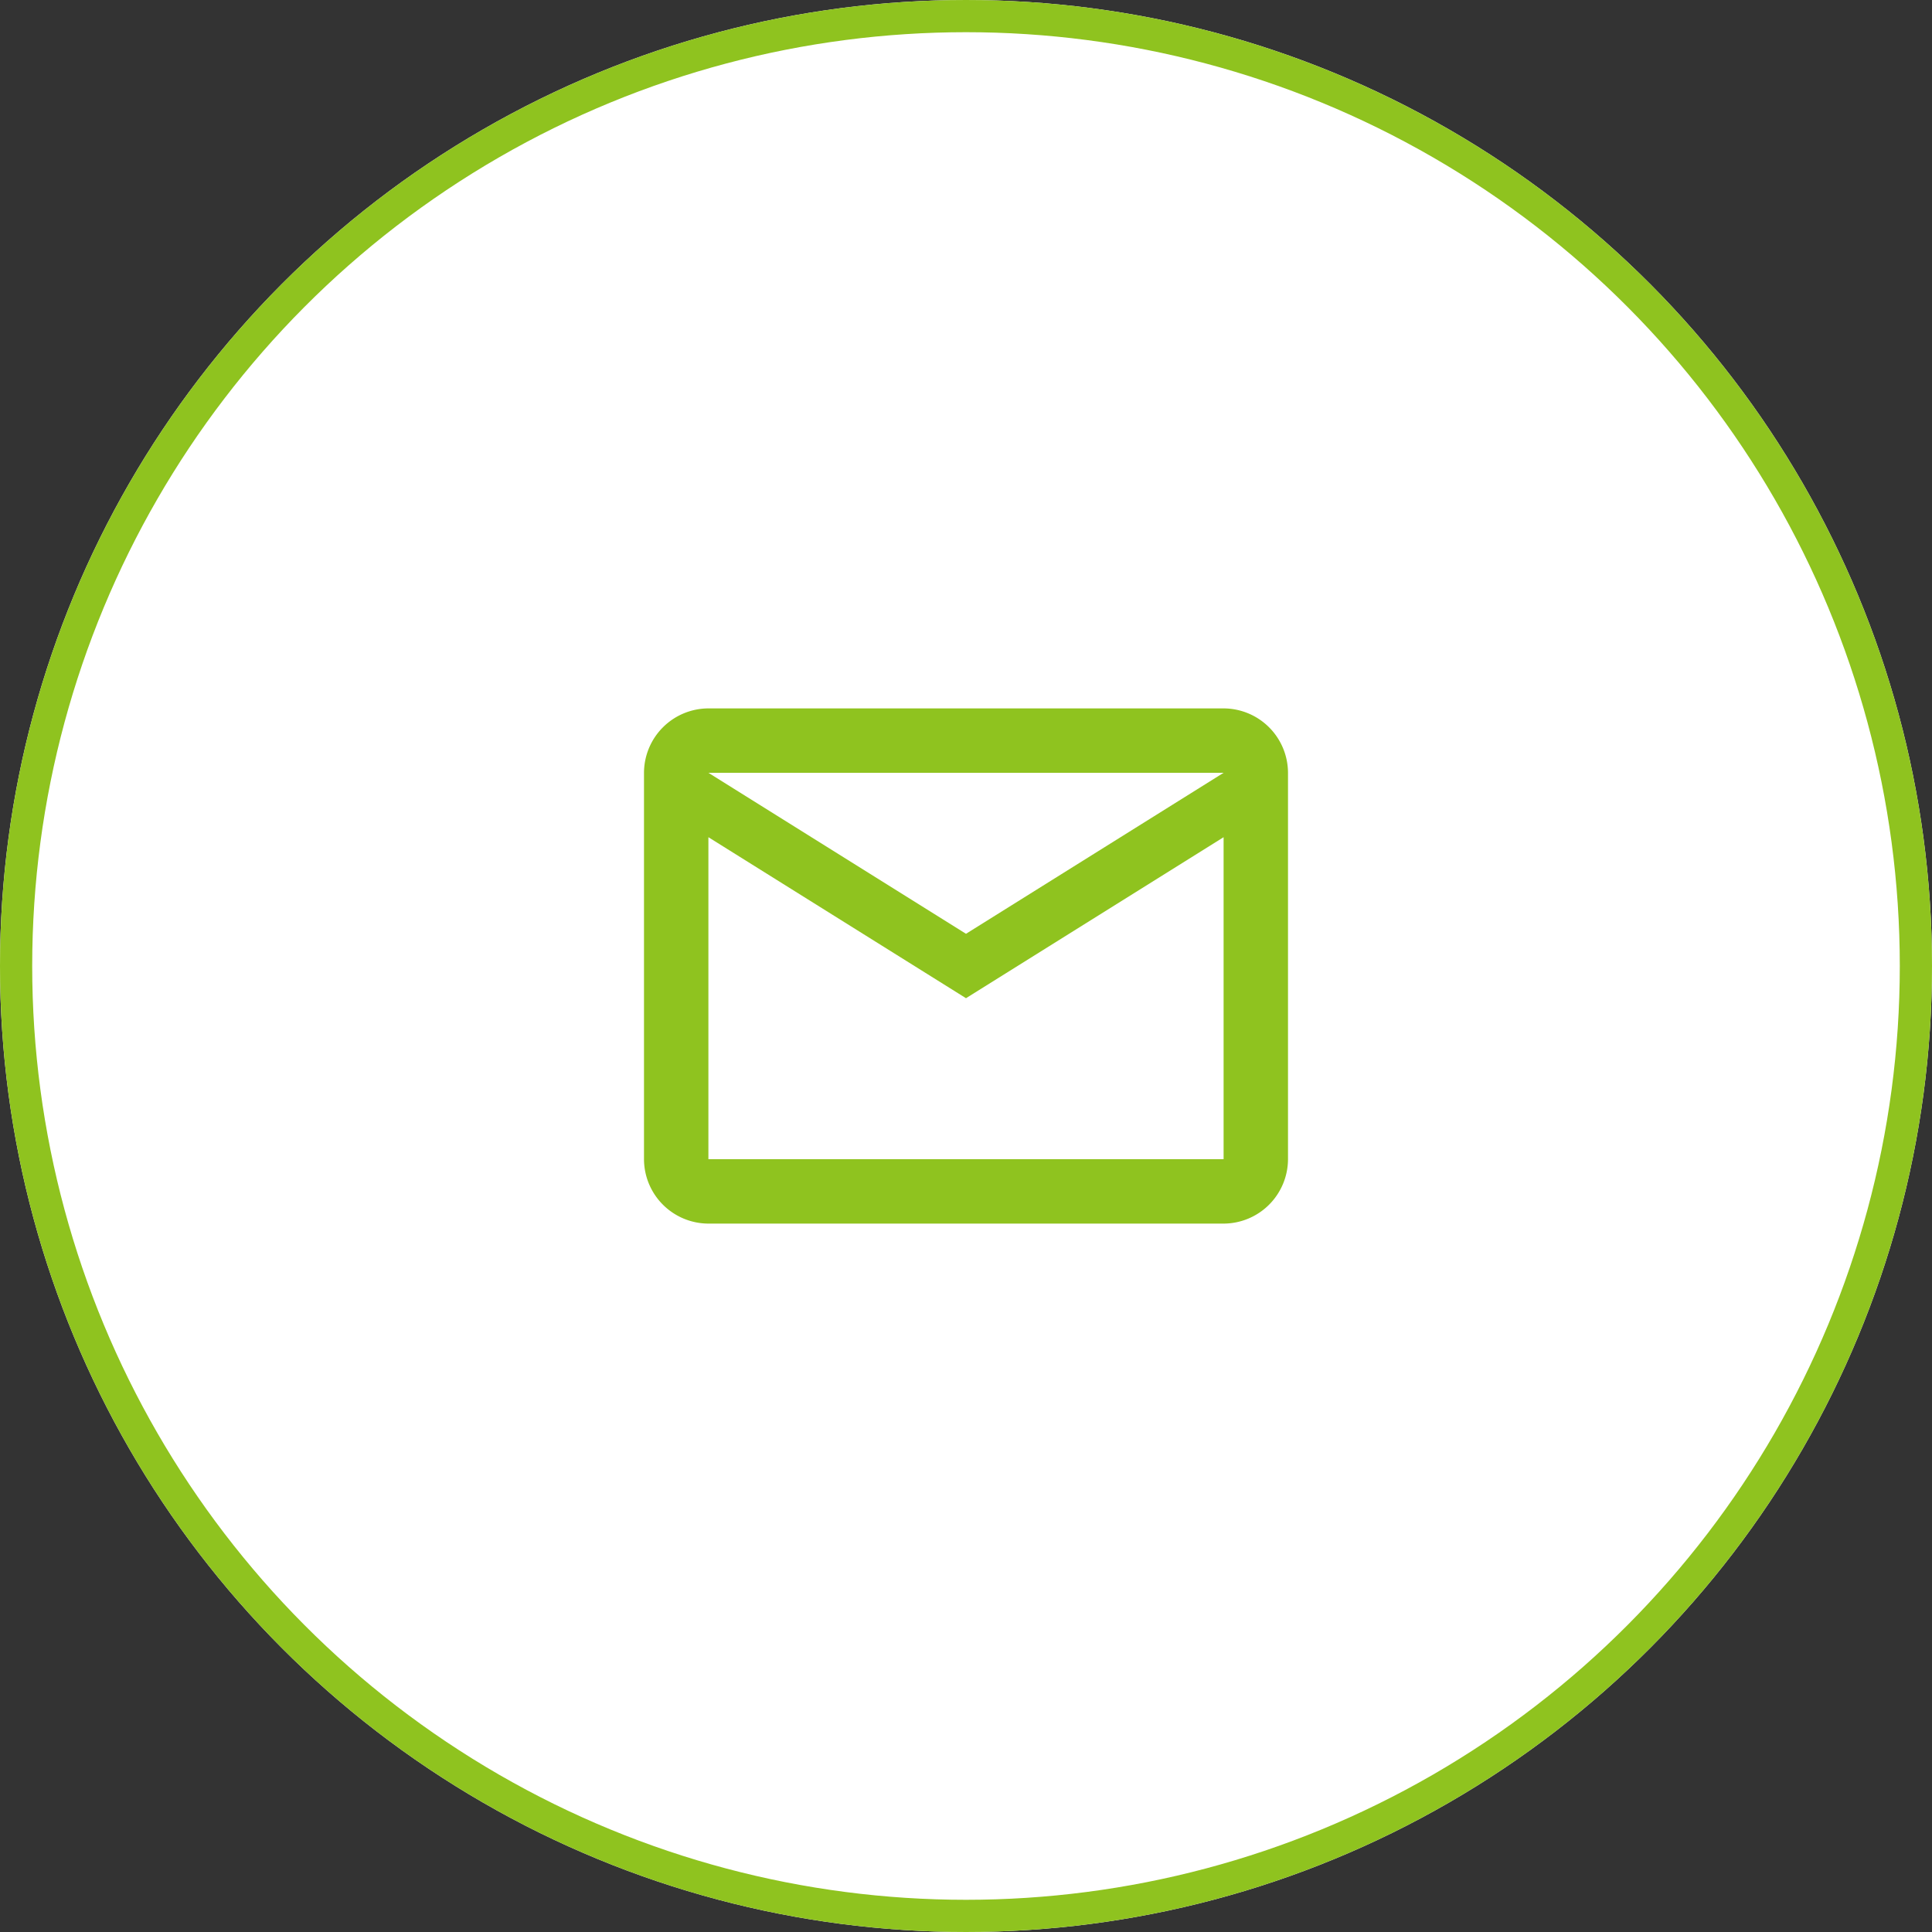
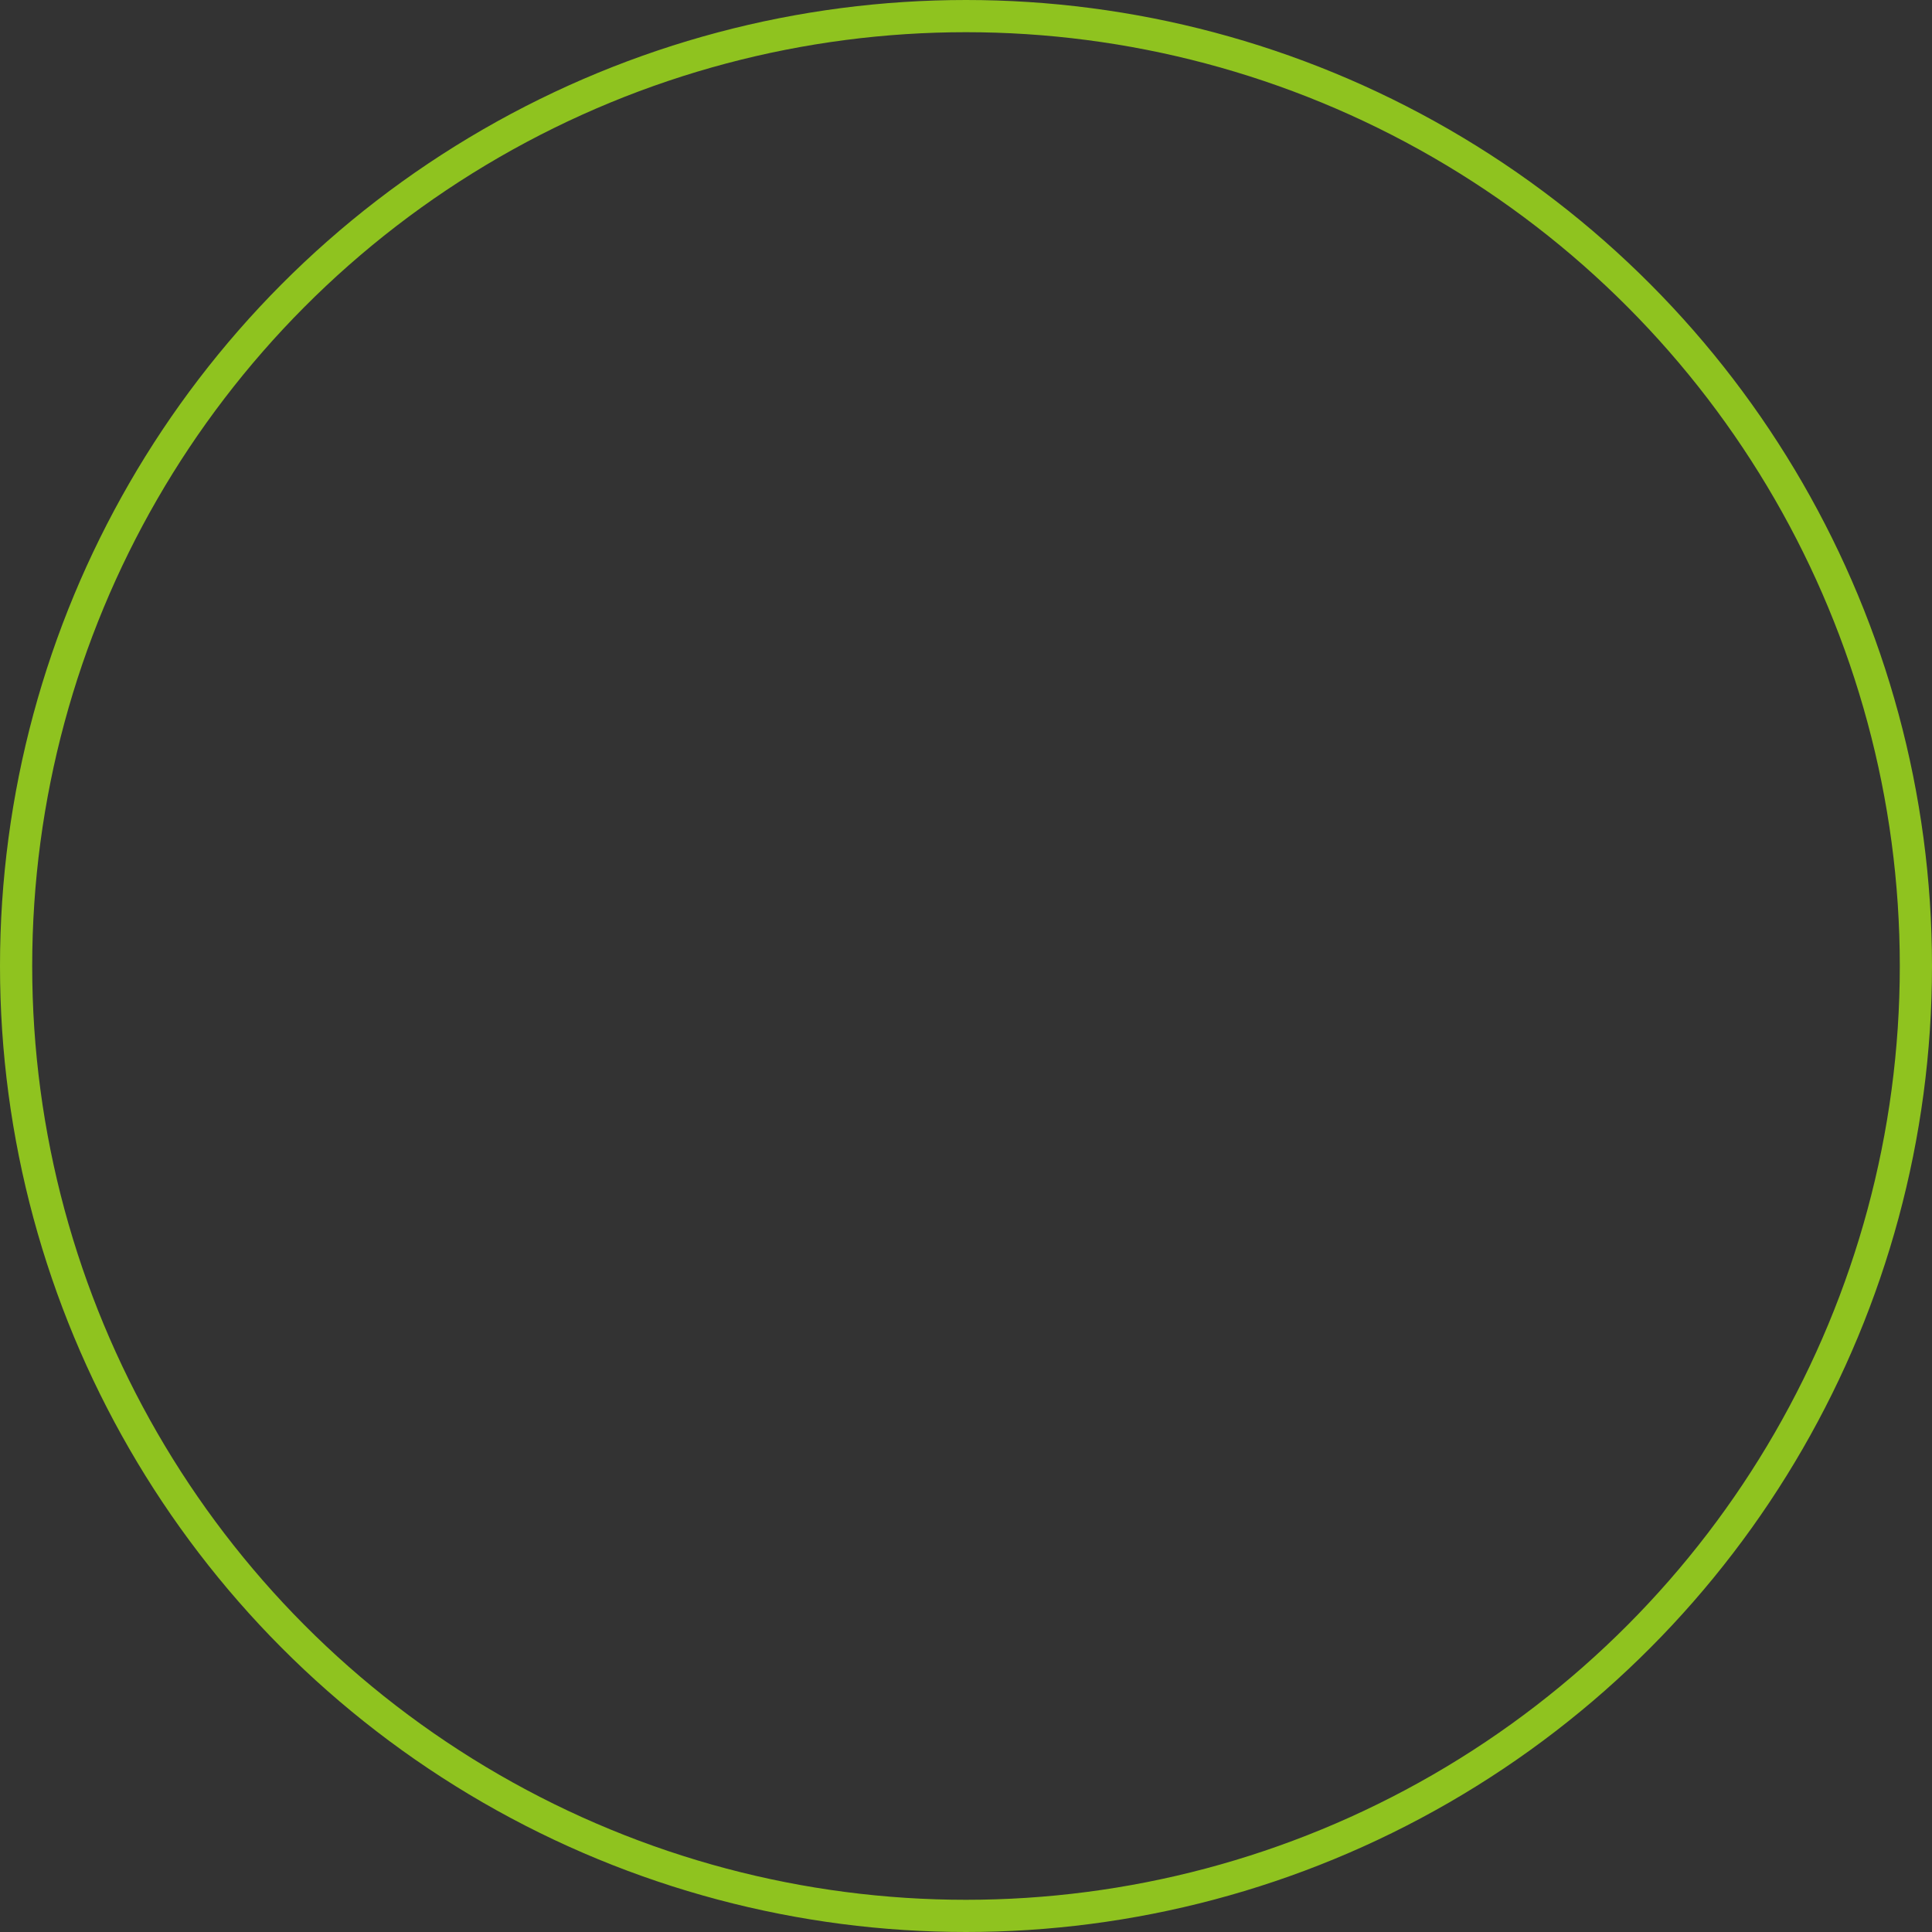
<svg xmlns="http://www.w3.org/2000/svg" width="60" height="60" viewBox="0 0 60 60">
  <rect x="0" y="0" width="60" height="60" fill="#333333" stroke="none" />
  <g transform="translate(-3653 83)">
    <g transform="translate(3653 -83)" fill="#fff" stroke="#8fc31f" stroke-width="1">
-       <circle cx="30" cy="30" r="30" stroke="none" />
      <circle cx="30" cy="30" r="29.5" fill="none" />
    </g>
-     <path d="M23,8a2.006,2.006,0,0,0-2-2H5A2.006,2.006,0,0,0,3,8V20a2.006,2.006,0,0,0,2,2H21a2.006,2.006,0,0,0,2-2ZM21,8l-8,5L5,8Zm0,12H5V10l8,5,8-5Z" transform="translate(3670 -67)" fill="#8fc31f" />
  </g>
</svg>